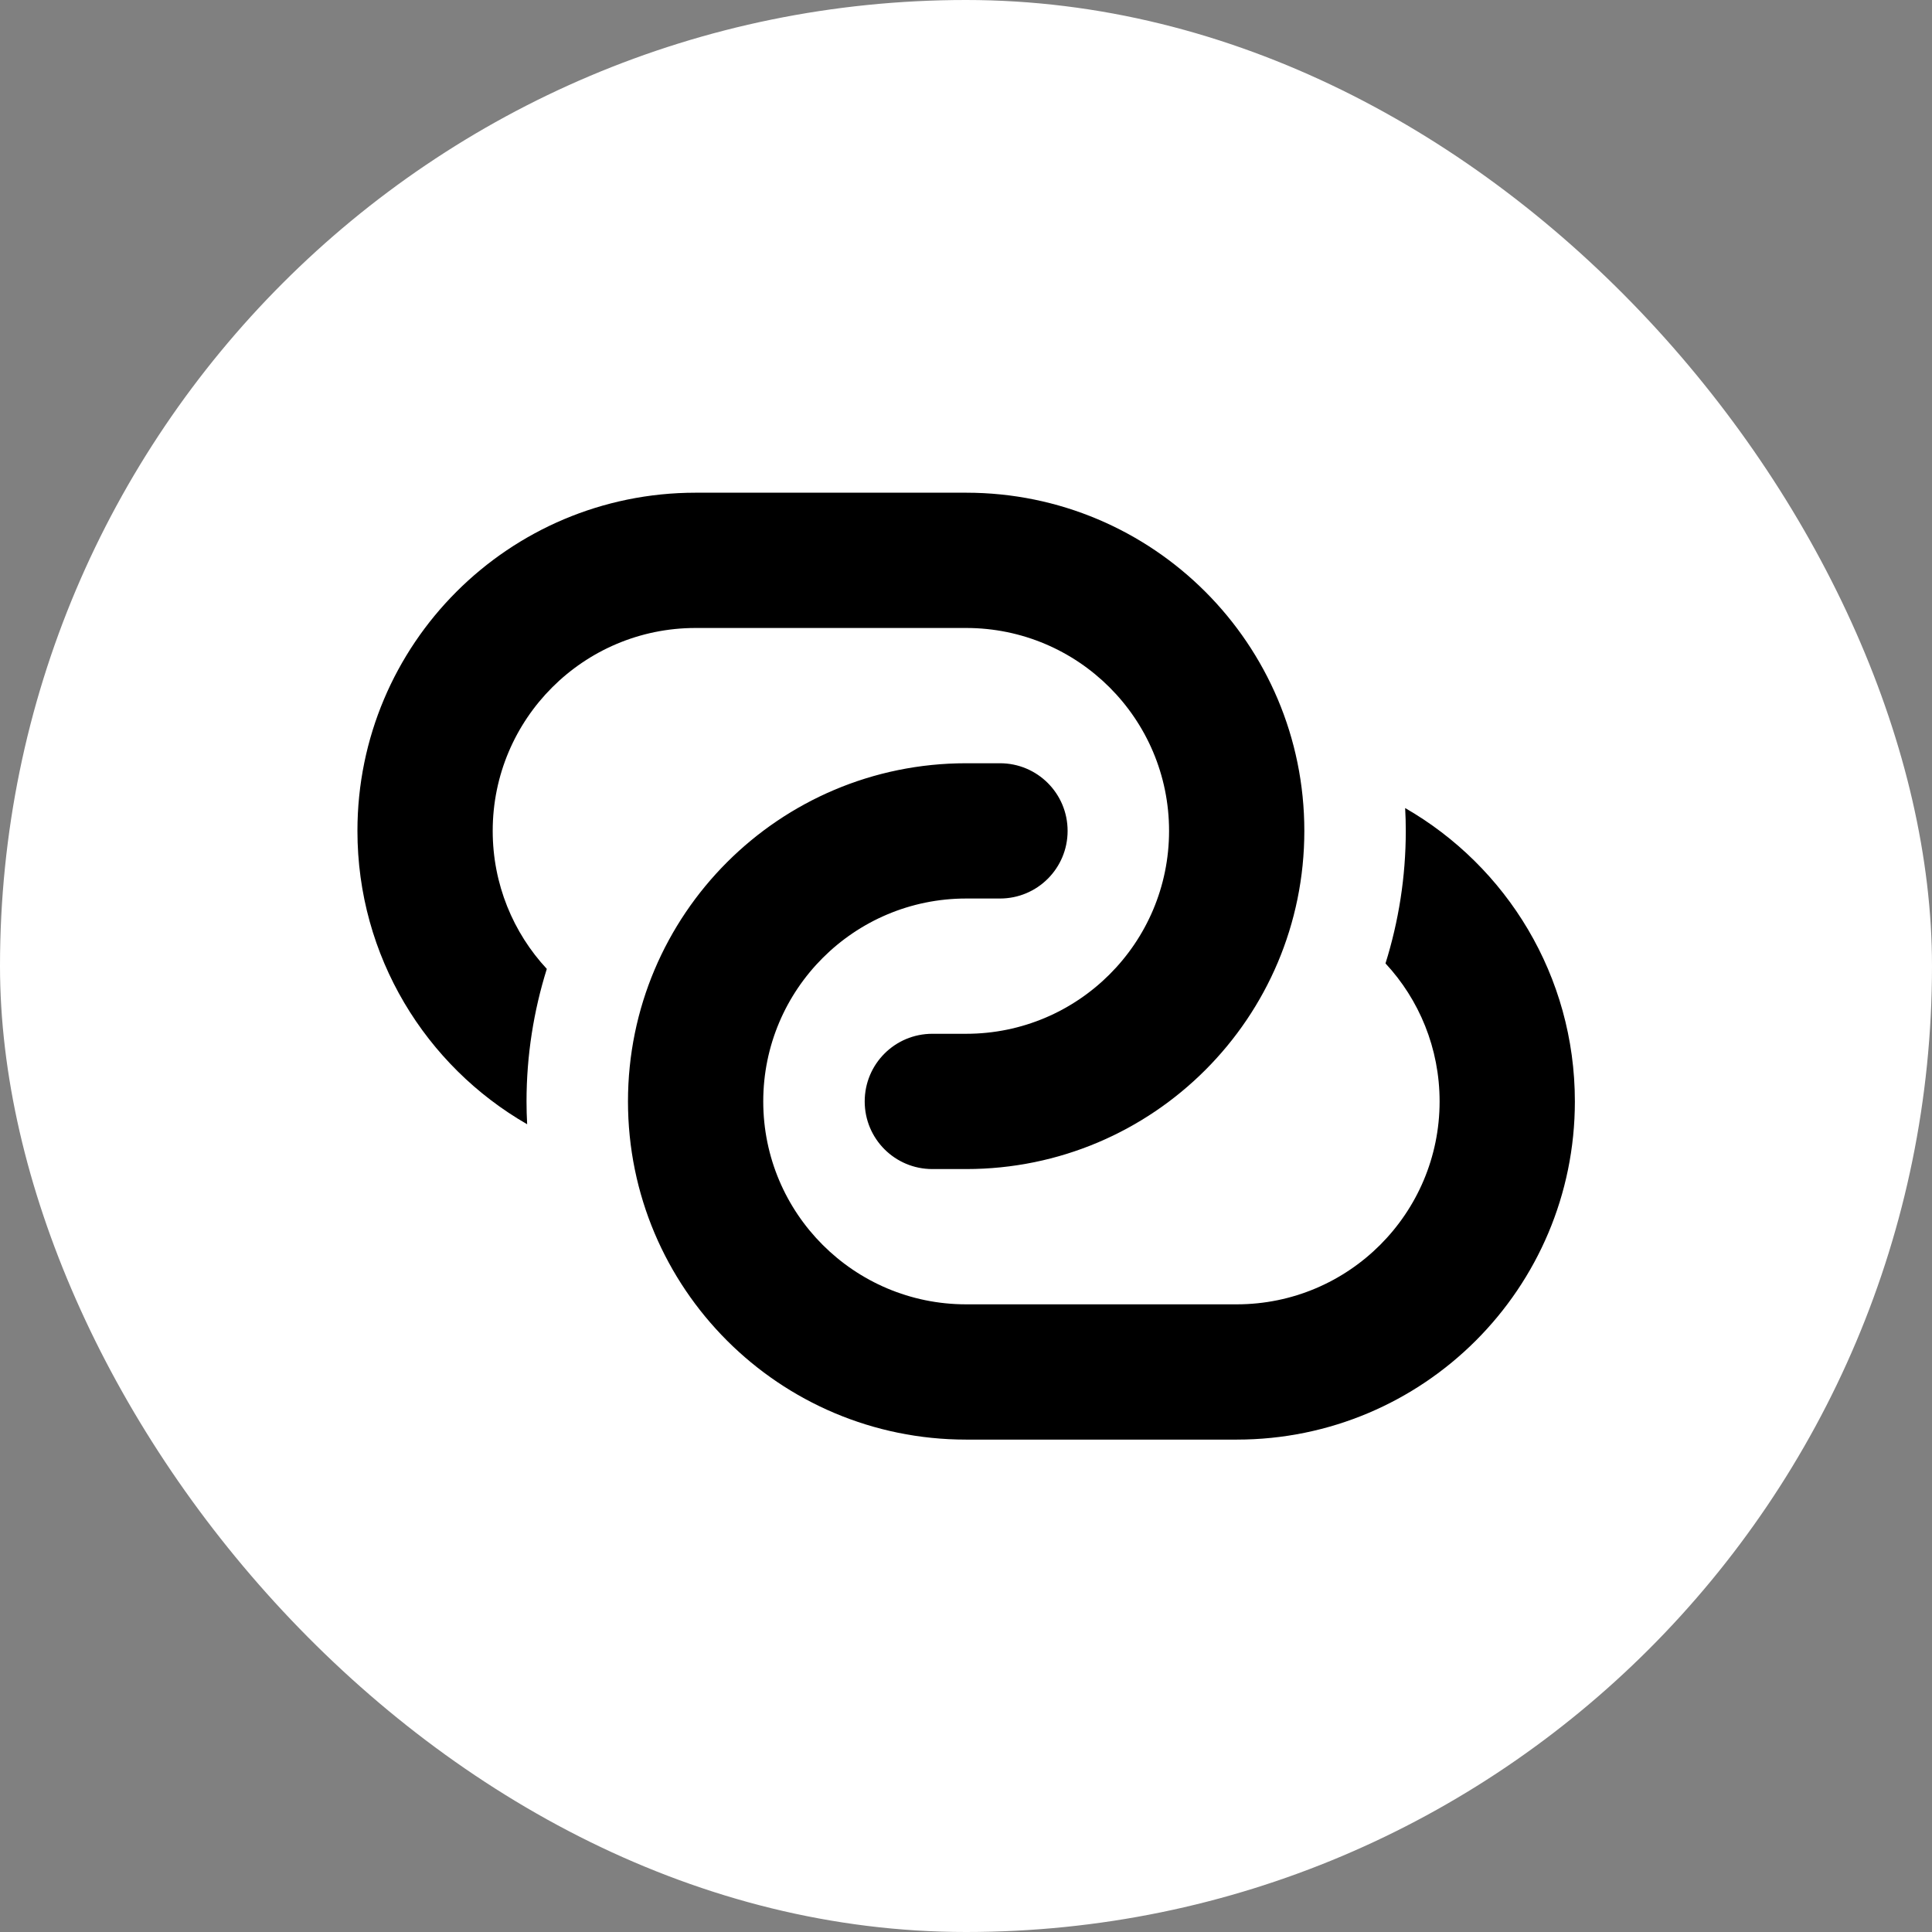
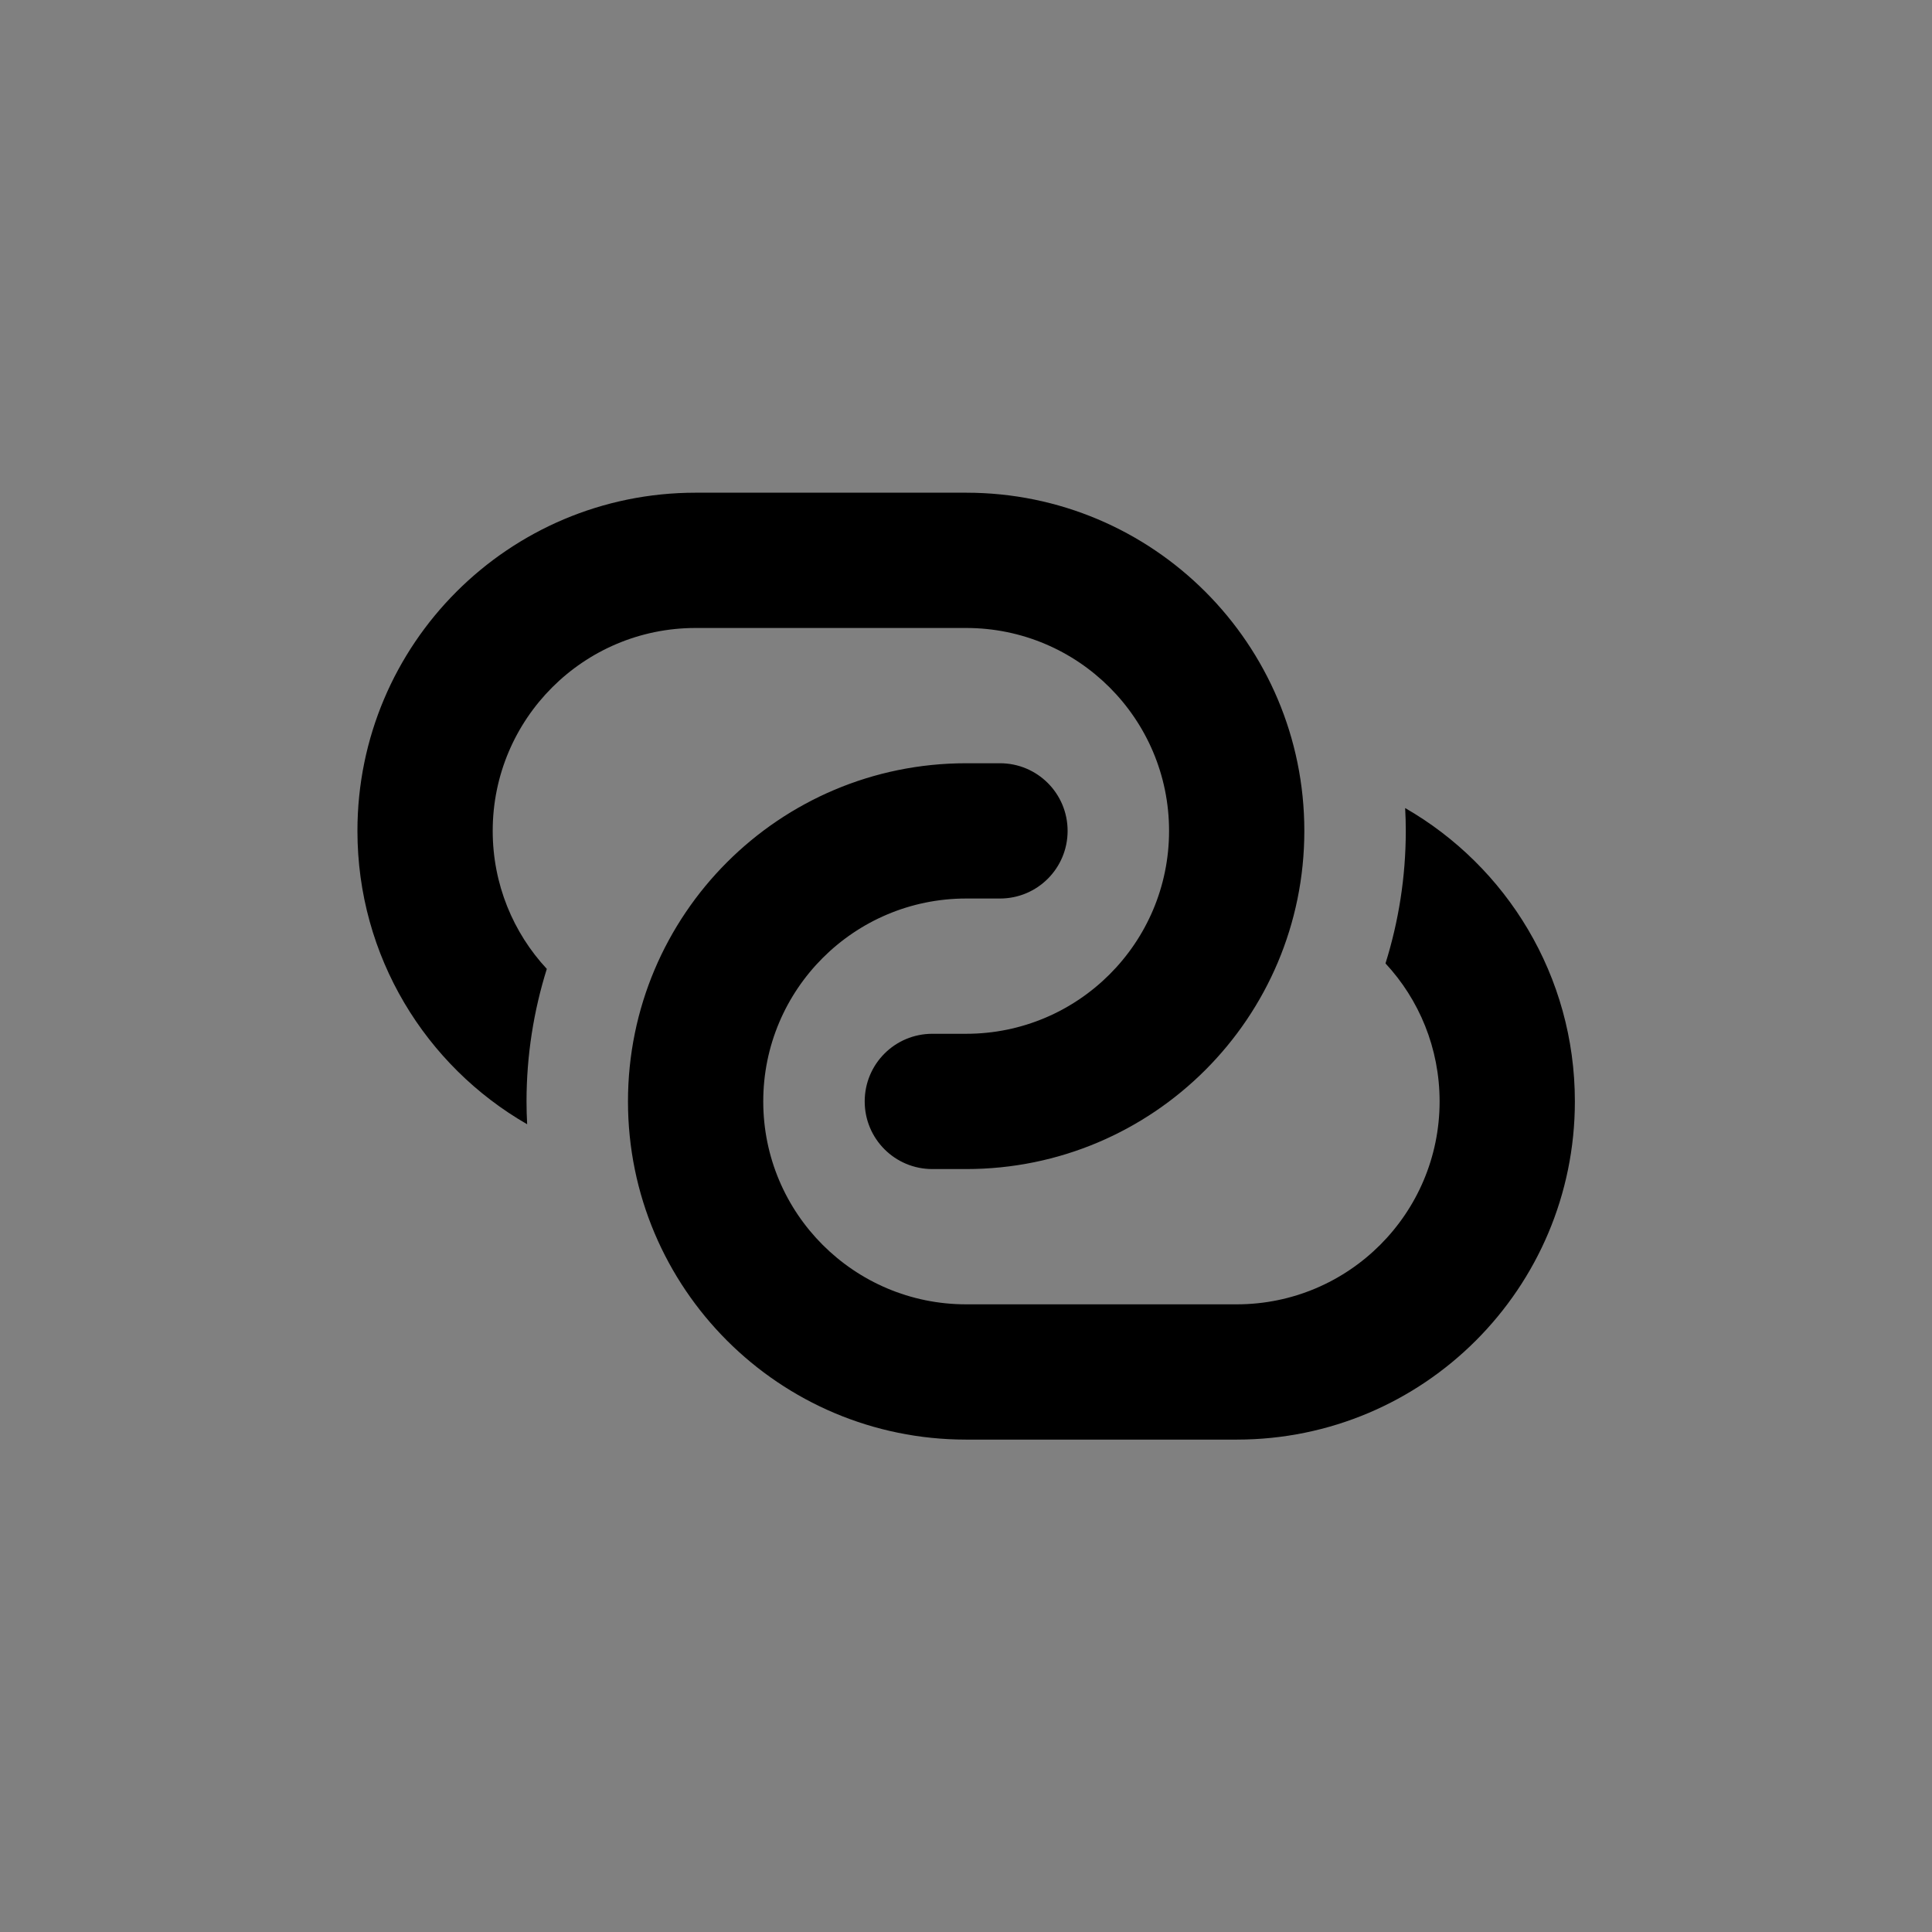
<svg xmlns="http://www.w3.org/2000/svg" version="1.1" width="1000" height="1000">
  <rect width="100%" height="100%" fill="#808080" stroke="none" />
  <g clip-path="url(#SvgjsClipPath1242)">
-     <rect width="1000" height="1000" fill="#ffffff" />
    <g transform="matrix(1.094,0,0,1.094,150,150)">
      <svg version="1.1" width="640" height="640">
        <svg viewBox="0 0 640 640">
          <path d="M320 352C373 352 416 309 416 256C416 203 373 160 320 160L192 160C139 160 96 203 96 256C96 281.2 105.7 304.2 121.6 321.3C115.4 341.1 112 362.2 112 384C112 387.6 112.1 391.2 112.3 394.8C64.3 367.2 32 315.4 32 256C32 167.6 103.6 96 192 96L320 96C408.4 96 480 167.6 480 256C480 344.4 408.4 416 320 416L304 416C286.3 416 272 401.7 272 384C272 366.3 286.3 352 304 352L320 352zM336 224C353.7 224 368 238.3 368 256C368 273.7 353.7 288 336 288L320 288C267 288 224 331 224 384C224 437 267 480 320 480L448 480C501 480 544 437 544 384C544 358.8 534.3 335.8 518.4 318.7C524.6 298.9 528 277.8 528 256C528 252.4 527.9 248.8 527.7 245.2C575.7 272.8 608 324.6 608 384C608 472.4 536.4 544 448 544L320 544C231.6 544 160 472.4 160 384C160 295.6 231.6 224 320 224L336 224z" />
        </svg>
      </svg>
    </g>
  </g>
  <defs>
    <clipPath id="SvgjsClipPath1242">
      <rect width="1000" height="1000" x="0" y="0" rx="500" ry="500" />
    </clipPath>
  </defs>
</svg>